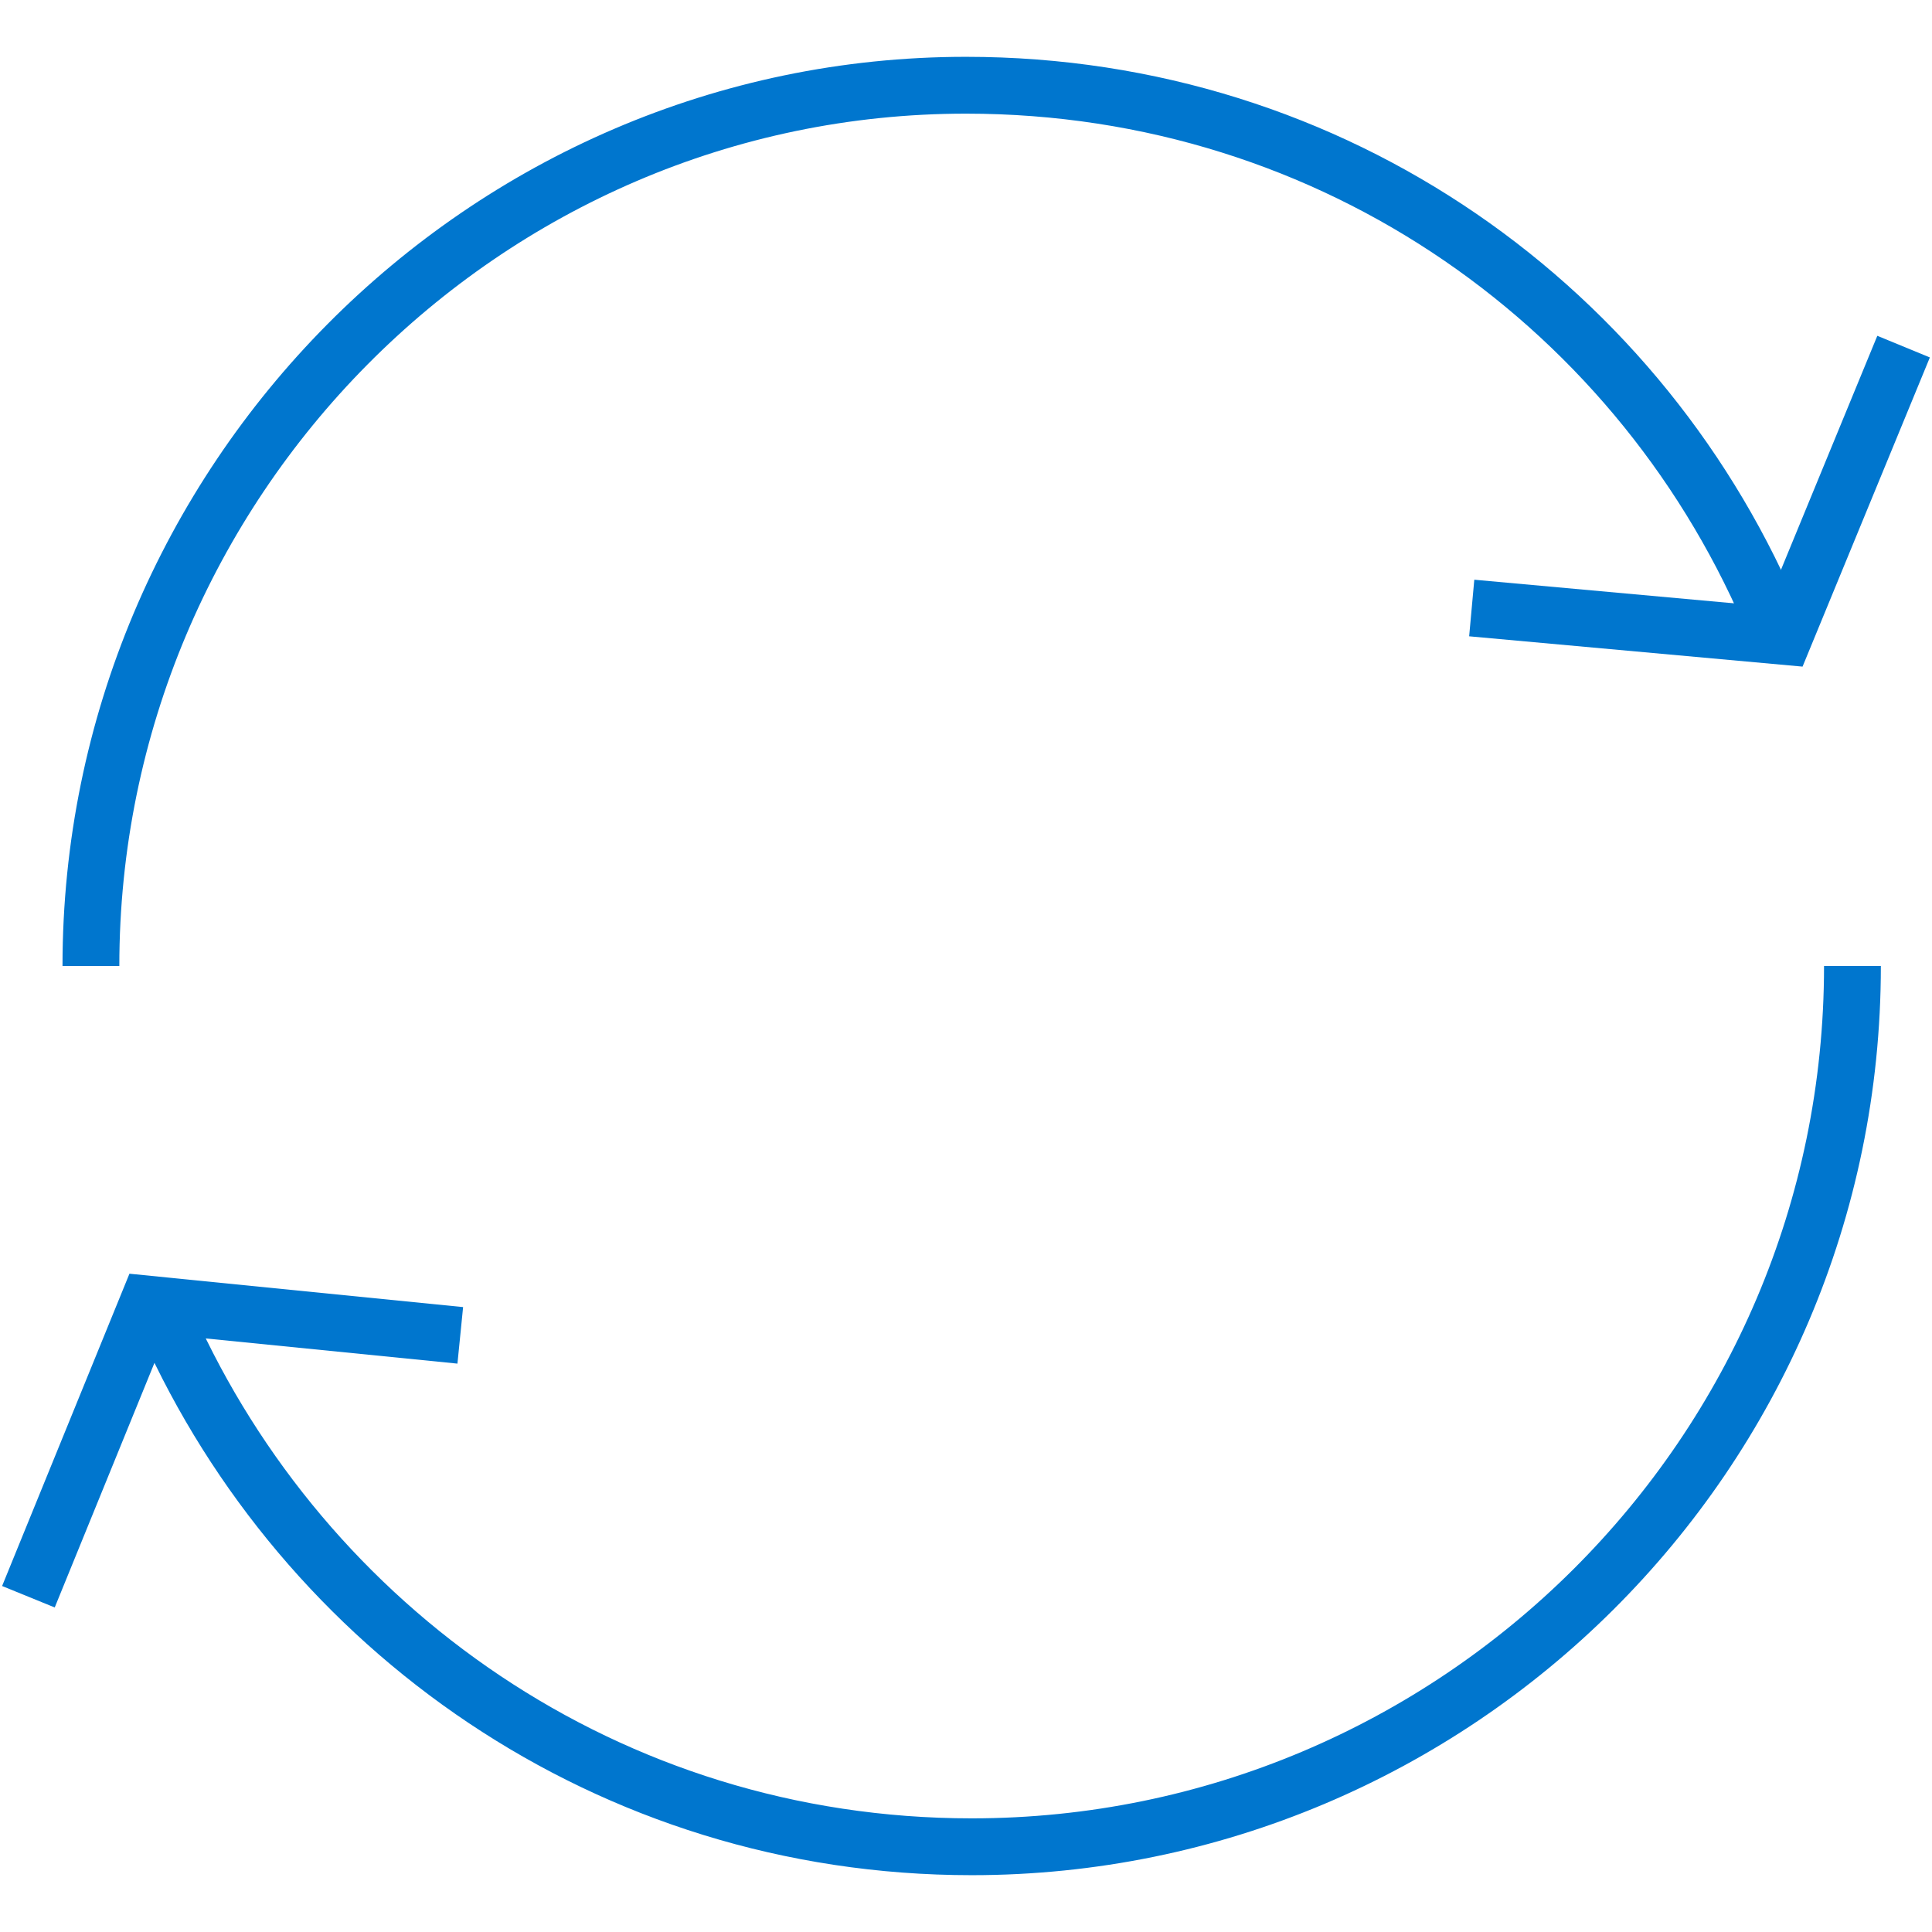
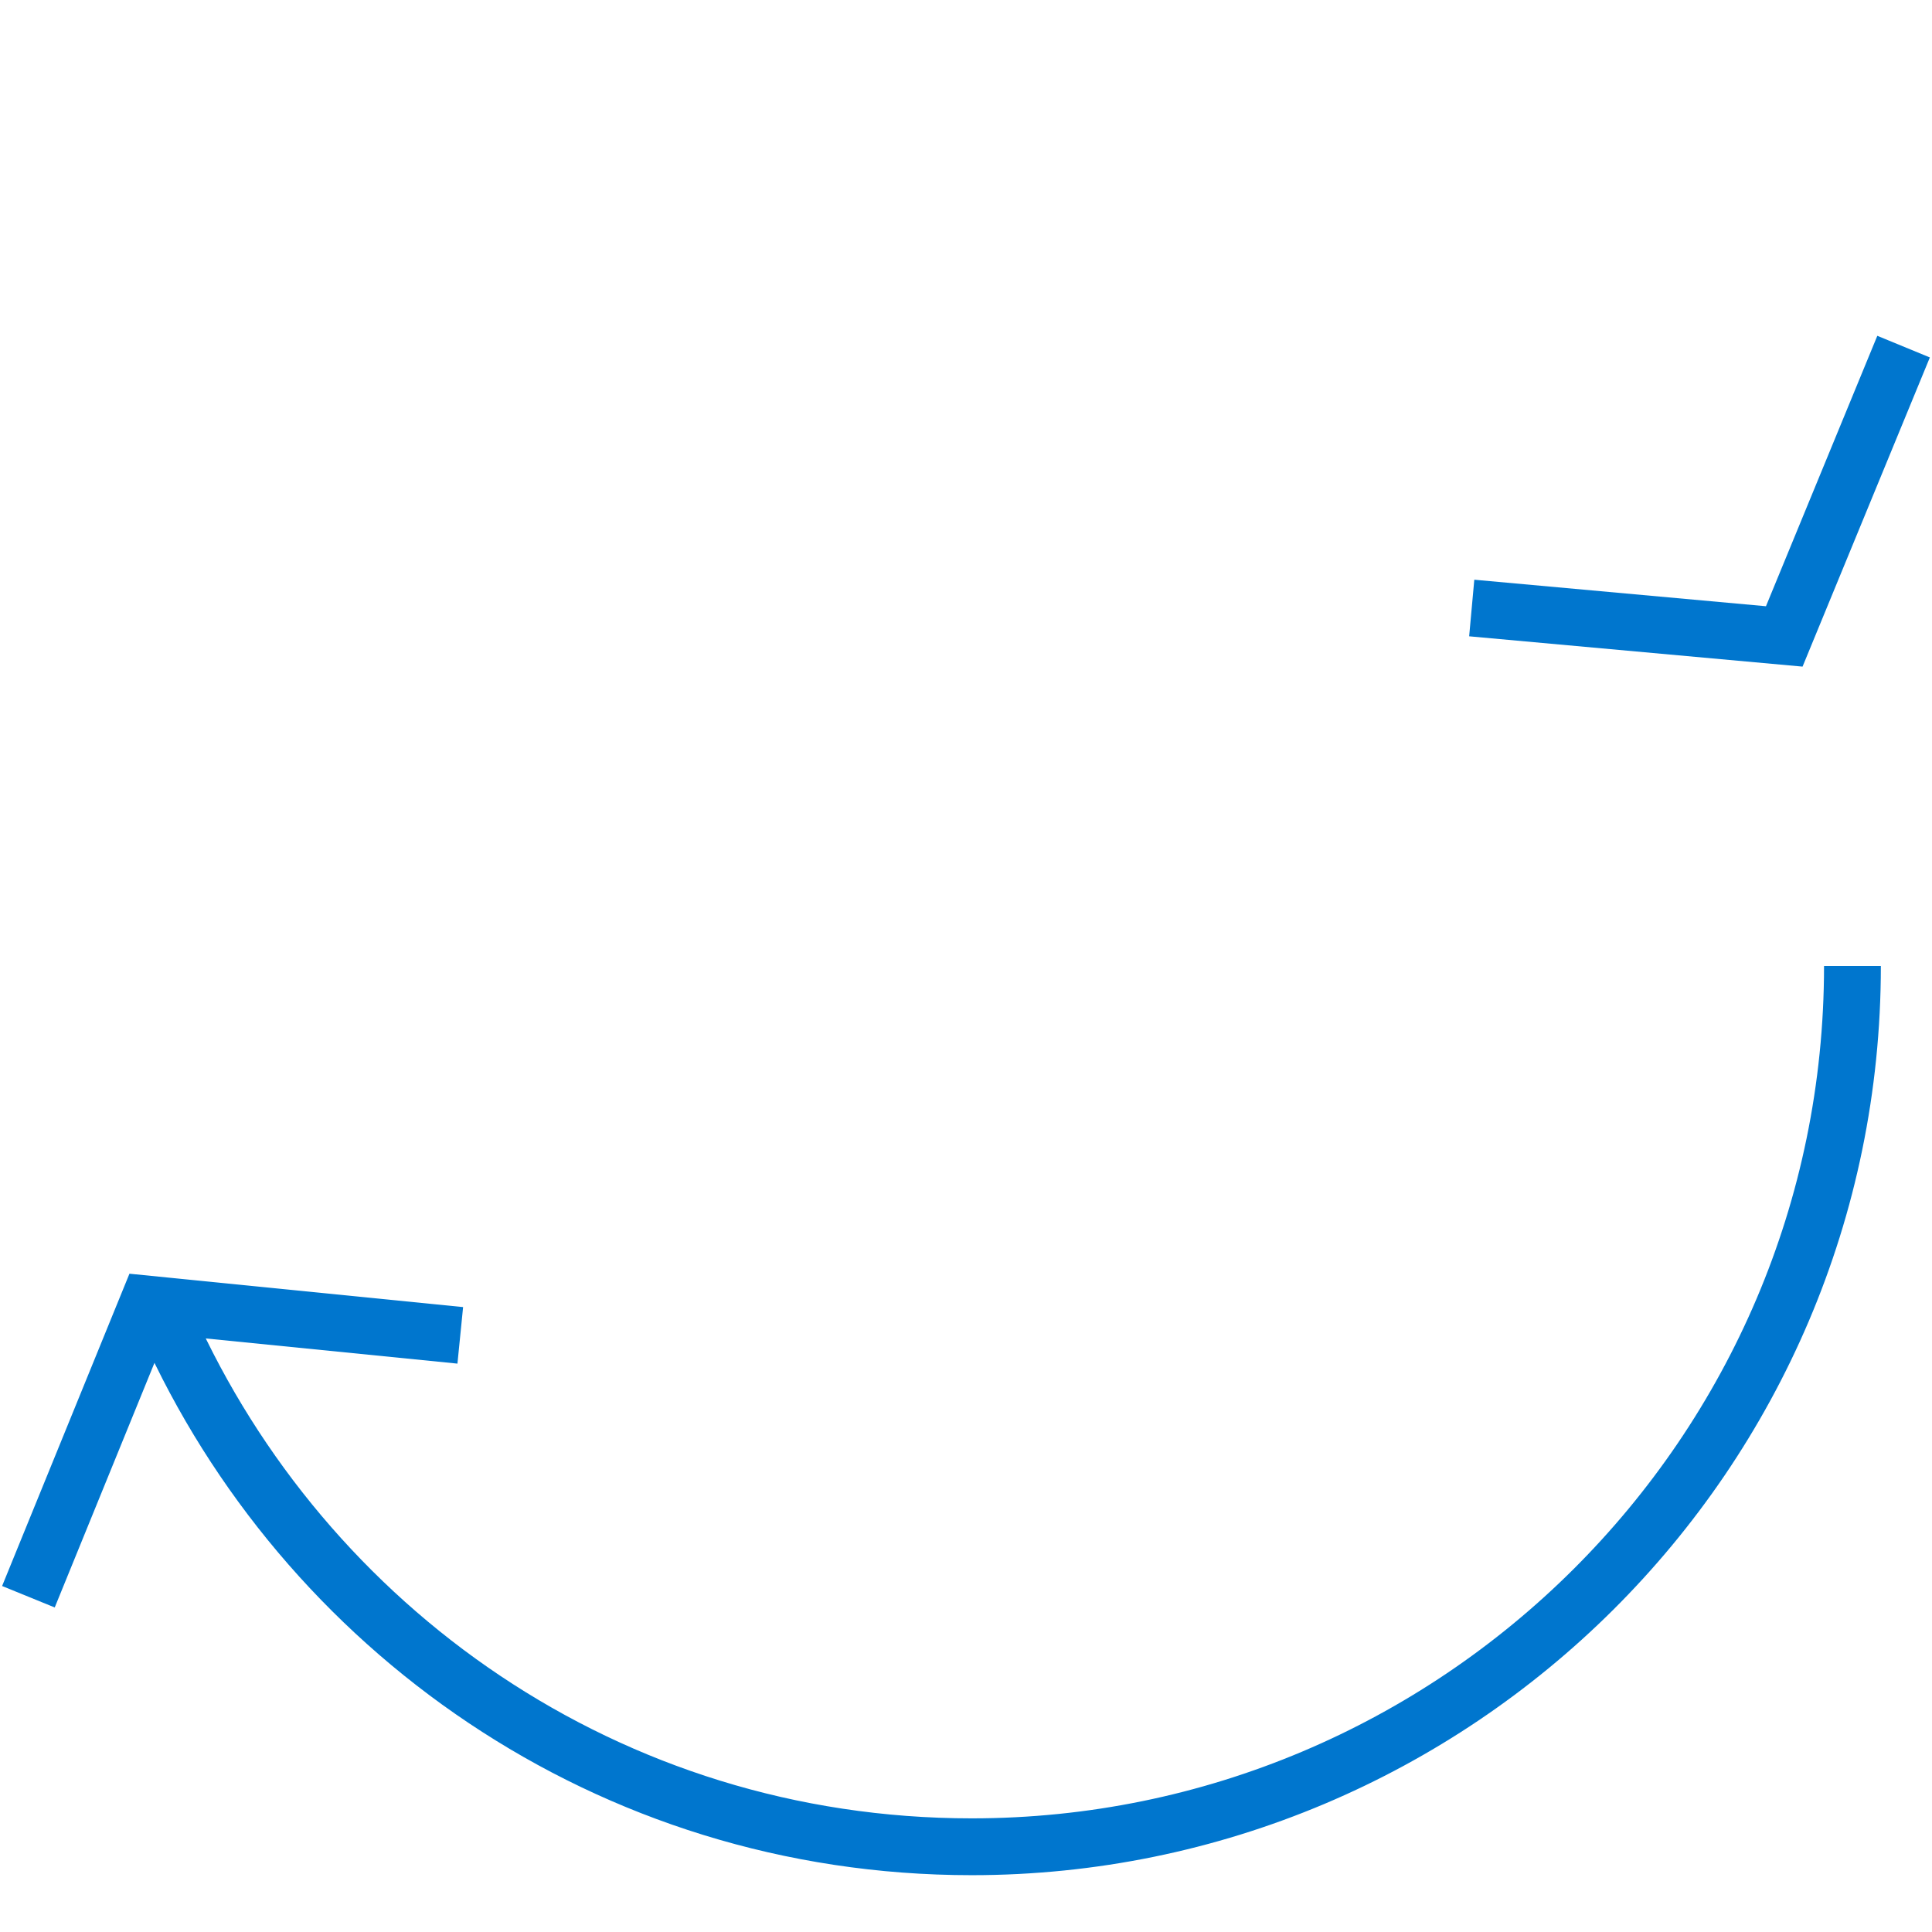
<svg xmlns="http://www.w3.org/2000/svg" version="1.1" id="Layer_1" x="0px" y="0px" viewBox="0 0 68 68" style="enable-background:new 0 0 68 68;" xml:space="preserve">
  <style type="text/css">
	.st0{fill:none;stroke:#0076CE;stroke-width:2;stroke-miterlimit:10;}
</style>
  <g>
    <path class="st0" d="M5.9,46.6C10.7,57.3,21.4,65,34.2,65c17,0,31-13.8,31-31" />
-     <path class="st0" d="M62.5,22.1C57.9,10.9,47,3,34,3C17,3,3.2,17,3.2,34" />
    <polyline class="st0" points="1,56.2 5.2,45.9 16.2,47  " />
    <polyline class="st0" points="67,12.2 62.8,22.4 51.8,21.4  " />
  </g>
</svg>